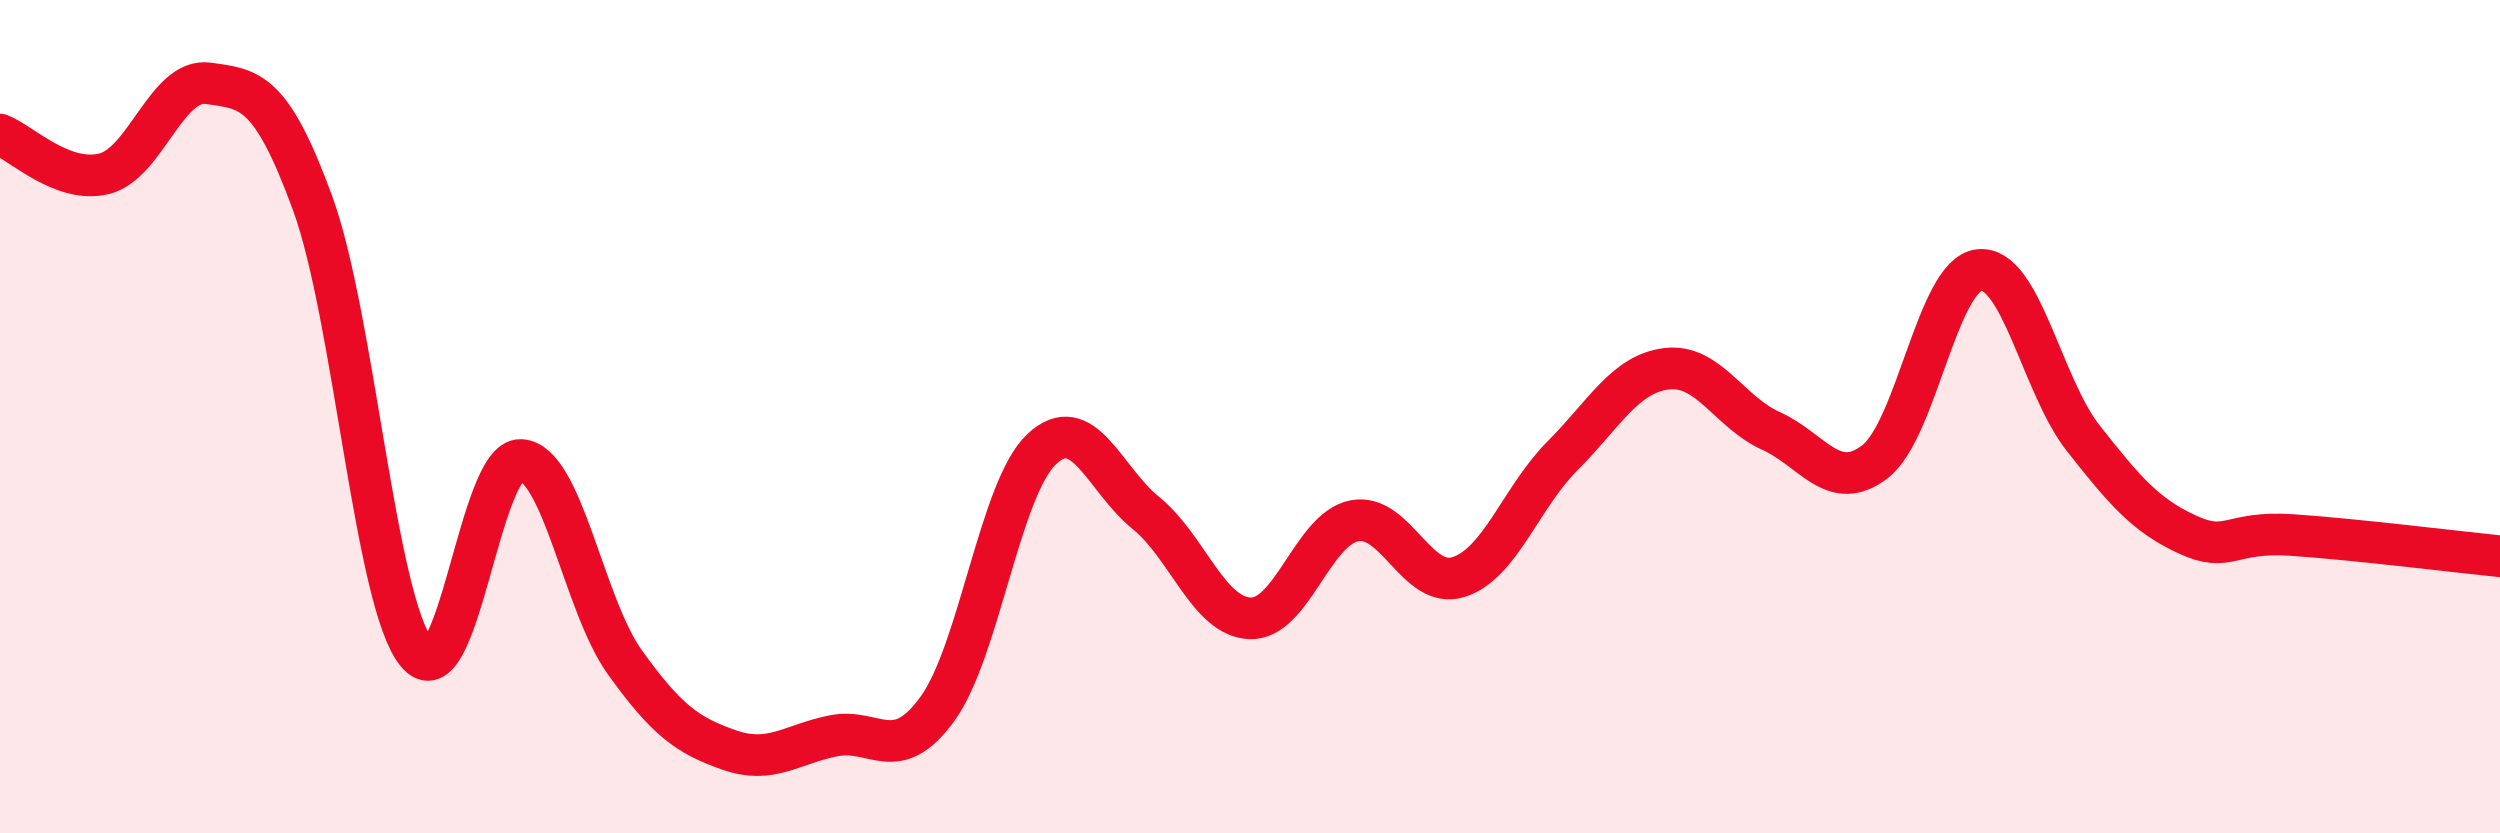
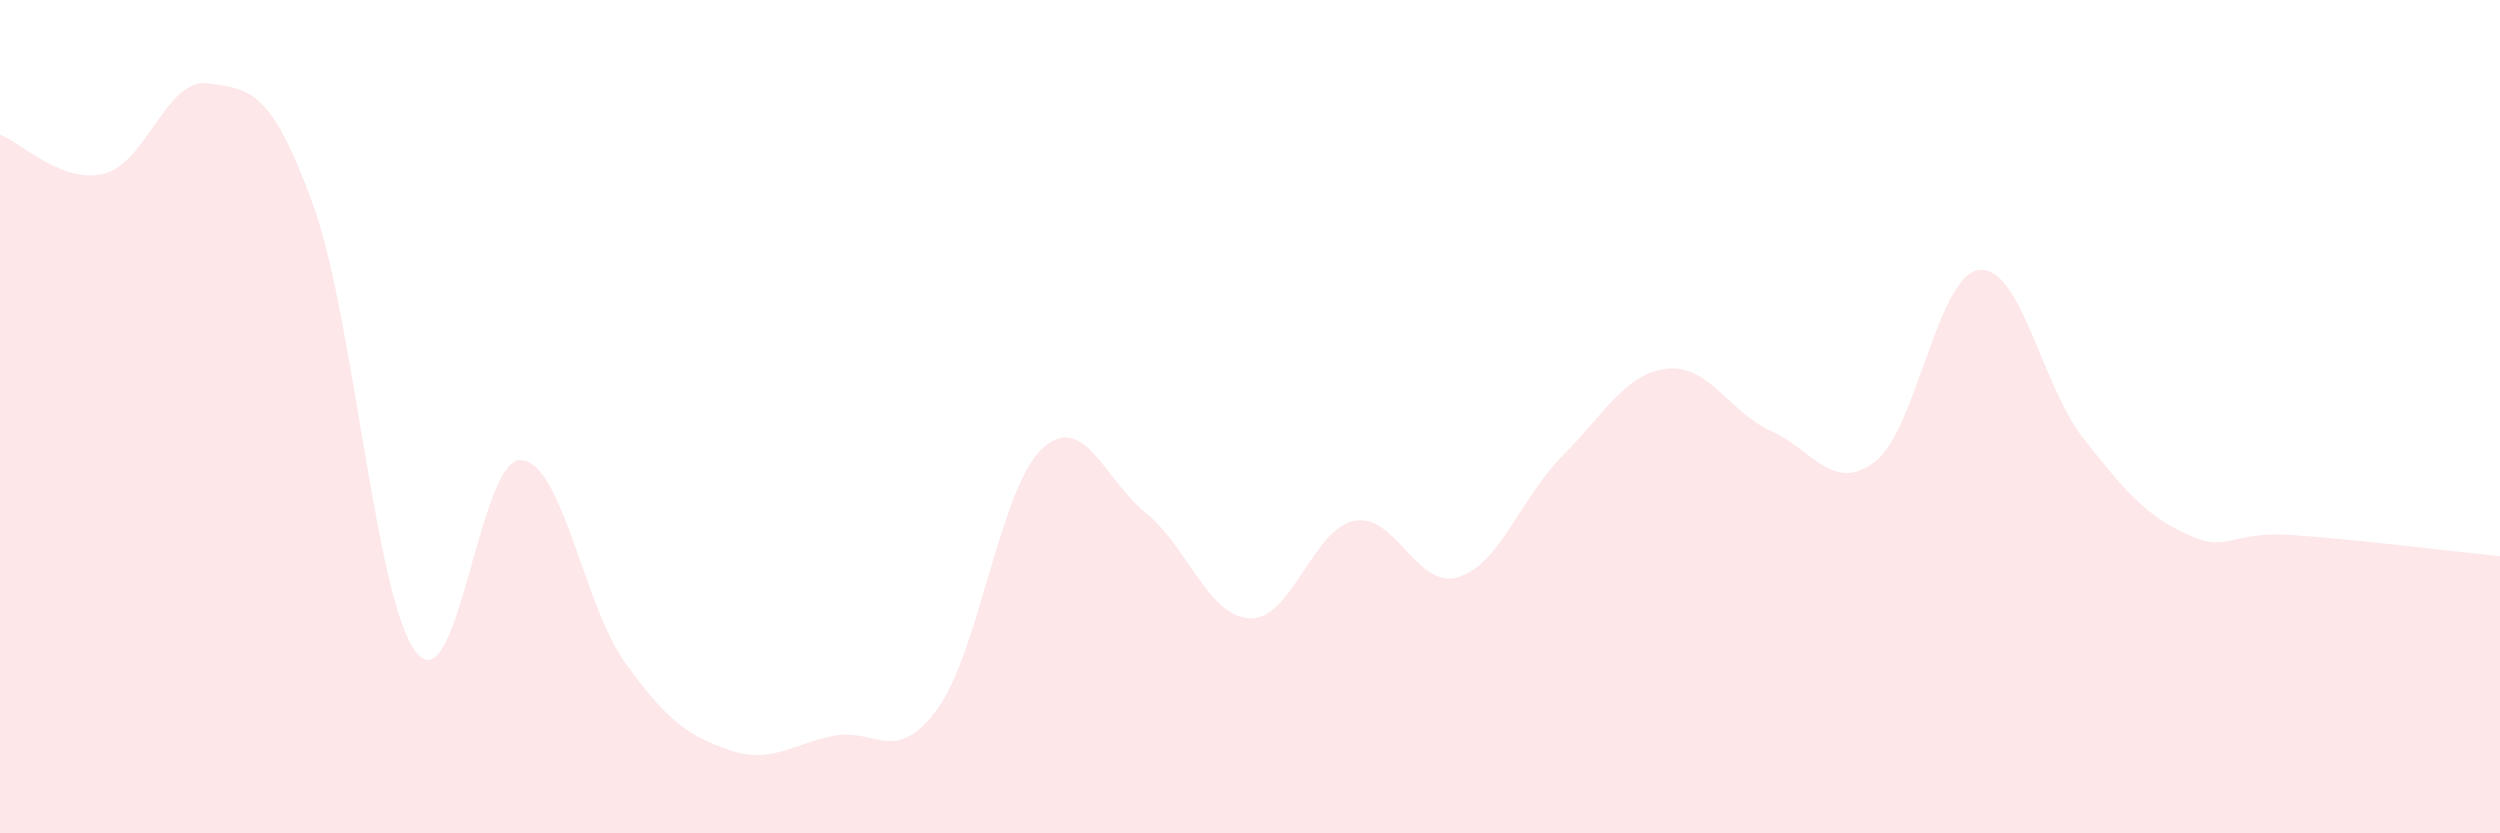
<svg xmlns="http://www.w3.org/2000/svg" width="60" height="20" viewBox="0 0 60 20">
  <path d="M 0,3.23 C 0.5,3.42 1.5,4.42 2.5,4.17 C 3.5,3.92 4,1.86 5,2 C 6,2.14 6.5,2.14 7.5,4.87 C 8.5,7.6 9,14.44 10,15.67 C 11,16.9 11.5,10.99 12.5,11.04 C 13.5,11.09 14,14.51 15,15.9 C 16,17.29 16.5,17.65 17.5,18 C 18.5,18.35 19,17.86 20,17.66 C 21,17.46 21.5,18.39 22.5,17.01 C 23.5,15.63 24,11.72 25,10.78 C 26,9.84 26.5,11.5 27.5,12.31 C 28.5,13.12 29,14.8 30,14.84 C 31,14.88 31.5,12.7 32.5,12.5 C 33.5,12.3 34,14.16 35,13.85 C 36,13.54 36.5,11.94 37.5,10.94 C 38.5,9.94 39,8.97 40,8.85 C 41,8.73 41.5,9.89 42.5,10.34 C 43.5,10.79 44,11.85 45,11.08 C 46,10.31 46.5,6.59 47.5,6.48 C 48.5,6.37 49,9.25 50,10.52 C 51,11.79 51.5,12.37 52.5,12.83 C 53.5,13.29 53.5,12.74 55,12.84 C 56.5,12.94 59,13.25 60,13.35L60 20L0 20Z" fill="#EB0A25" opacity="0.1" stroke-linecap="round" stroke-linejoin="round" />
-   <path d="M 0,3.23 C 0.5,3.42 1.5,4.42 2.5,4.17 C 3.5,3.92 4,1.86 5,2 C 6,2.14 6.5,2.14 7.5,4.87 C 8.5,7.6 9,14.44 10,15.67 C 11,16.9 11.5,10.99 12.5,11.04 C 13.5,11.09 14,14.51 15,15.9 C 16,17.29 16.5,17.65 17.5,18 C 18.5,18.35 19,17.86 20,17.66 C 21,17.46 21.5,18.39 22.5,17.01 C 23.5,15.63 24,11.72 25,10.78 C 26,9.84 26.5,11.5 27.5,12.31 C 28.5,13.12 29,14.8 30,14.84 C 31,14.88 31.5,12.7 32.5,12.5 C 33.5,12.3 34,14.16 35,13.85 C 36,13.54 36.5,11.94 37.5,10.94 C 38.5,9.94 39,8.97 40,8.85 C 41,8.73 41.5,9.89 42.5,10.34 C 43.5,10.79 44,11.85 45,11.08 C 46,10.31 46.5,6.59 47.5,6.48 C 48.5,6.37 49,9.25 50,10.52 C 51,11.79 51.5,12.37 52.5,12.83 C 53.5,13.29 53.5,12.74 55,12.84 C 56.5,12.94 59,13.25 60,13.35" stroke="#EB0A25" stroke-width="1" fill="none" stroke-linecap="round" stroke-linejoin="round" />
</svg>